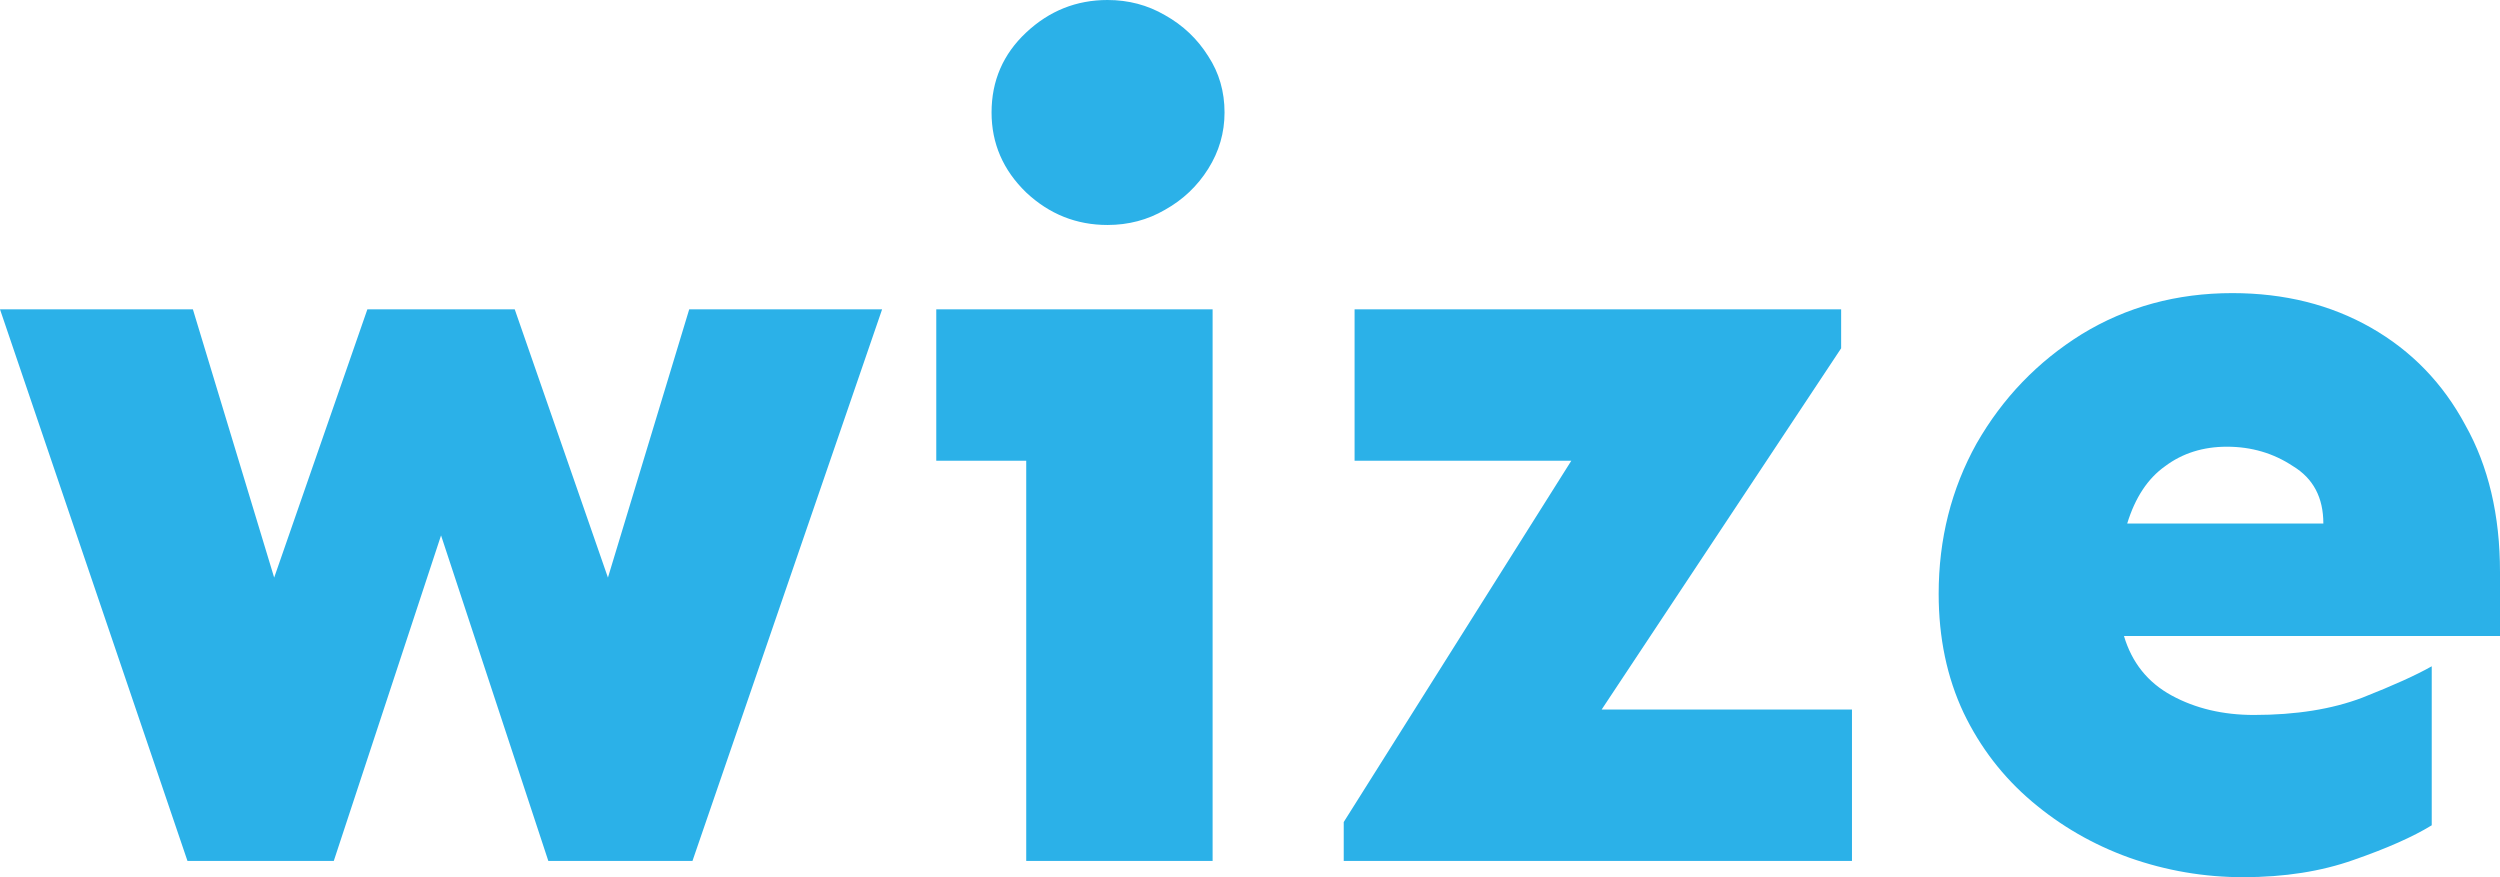
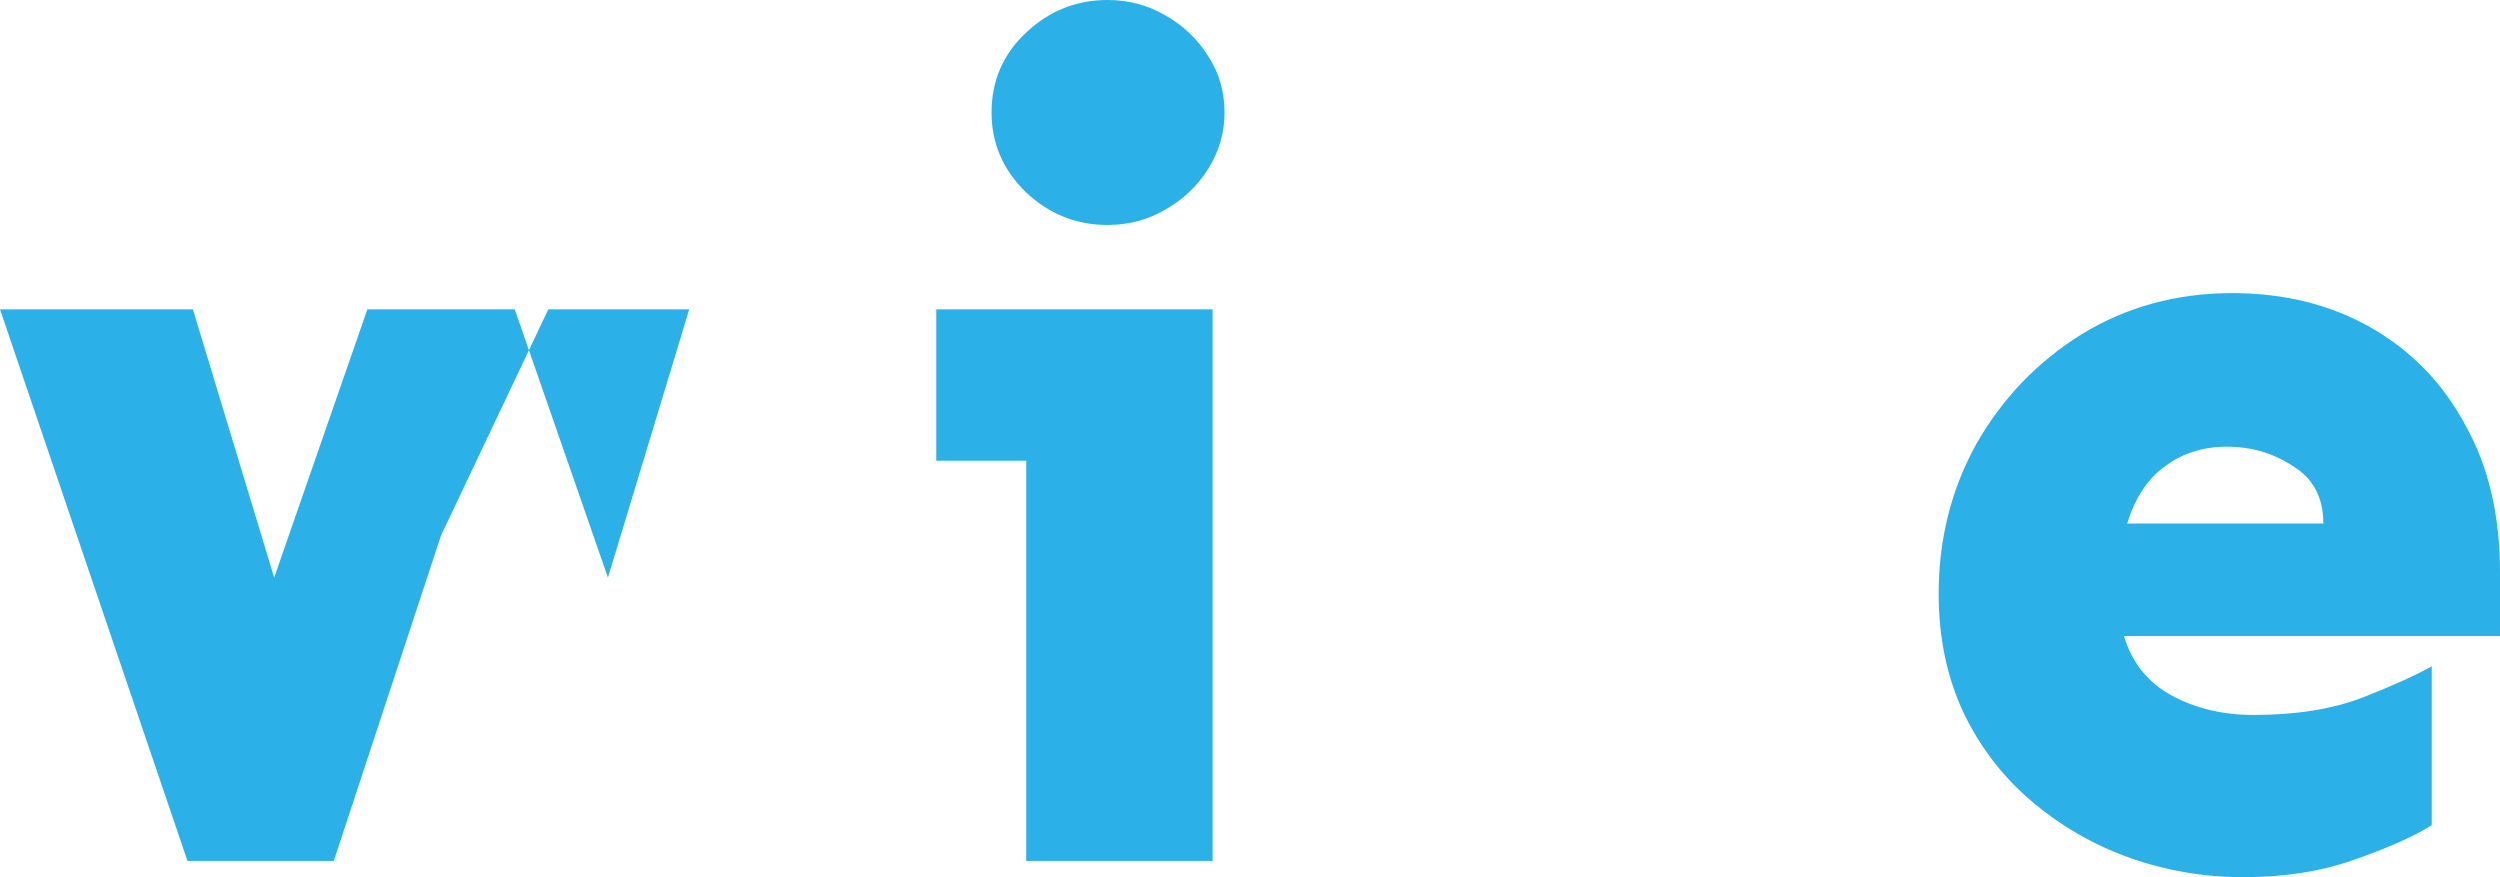
<svg xmlns="http://www.w3.org/2000/svg" width="114" height="40" viewBox="0 0 114 40" fill="none">
-   <path d="M40.224 14.106L31.576 39.26H25.004L20.112 24.414L15.22 39.26H8.549L0 14.106H8.796L12.502 26.338L16.752 14.106H23.472L27.722 26.338L31.428 14.106H40.224Z" fill="#2BB1E8" />
+   <path d="M40.224 14.106H25.004L20.112 24.414L15.22 39.26H8.549L0 14.106H8.796L12.502 26.338L16.752 14.106H23.472L27.722 26.338L31.428 14.106H40.224Z" fill="#2BB1E8" />
  <path d="M50.502 0C51.457 0 52.33 0.23 53.121 0.691C53.944 1.151 54.603 1.776 55.097 2.565C55.592 3.321 55.839 4.176 55.839 5.129C55.839 6.05 55.592 6.905 55.097 7.694C54.603 8.483 53.944 9.108 53.121 9.568C52.33 10.029 51.457 10.259 50.502 10.259C49.085 10.259 47.85 9.766 46.796 8.779C45.742 7.76 45.215 6.543 45.215 5.129C45.215 3.683 45.742 2.466 46.796 1.48C47.85 0.493 49.085 0 50.502 0ZM55.295 14.106V39.26H46.796V21.011H42.694V14.106H55.295Z" fill="#2BB1E8" />
-   <path d="M83.956 14.106V15.882L73.035 32.355H84.45V39.26H61.274V37.485L71.651 21.011H61.769V14.106H83.956Z" fill="#2BB1E8" />
  <path d="M101.795 13.366C104.166 13.366 106.275 13.892 108.12 14.944C109.964 15.997 111.397 17.476 112.419 19.384C113.473 21.258 114 23.494 114 26.091V29.001H96.853C97.215 30.218 97.94 31.122 99.027 31.714C100.114 32.306 101.366 32.602 102.783 32.602C104.694 32.602 106.341 32.339 107.724 31.813C109.141 31.254 110.195 30.777 110.887 30.382V37.633C110.03 38.159 108.844 38.685 107.329 39.211C105.847 39.737 104.166 40 102.289 40C100.51 40 98.78 39.704 97.1 39.112C95.453 38.52 93.971 37.665 92.653 36.547C91.335 35.429 90.297 34.081 89.54 32.503C88.782 30.892 88.403 29.083 88.403 27.078C88.403 24.579 88.98 22.294 90.133 20.222C91.319 18.15 92.916 16.49 94.926 15.24C96.968 13.991 99.258 13.366 101.795 13.366ZM101.547 20.37C100.46 20.37 99.522 20.666 98.731 21.258C97.94 21.817 97.364 22.688 97.001 23.872H105.945C105.945 22.688 105.484 21.817 104.562 21.258C103.672 20.666 102.668 20.37 101.547 20.37Z" fill="#2BB1E8" />
</svg>